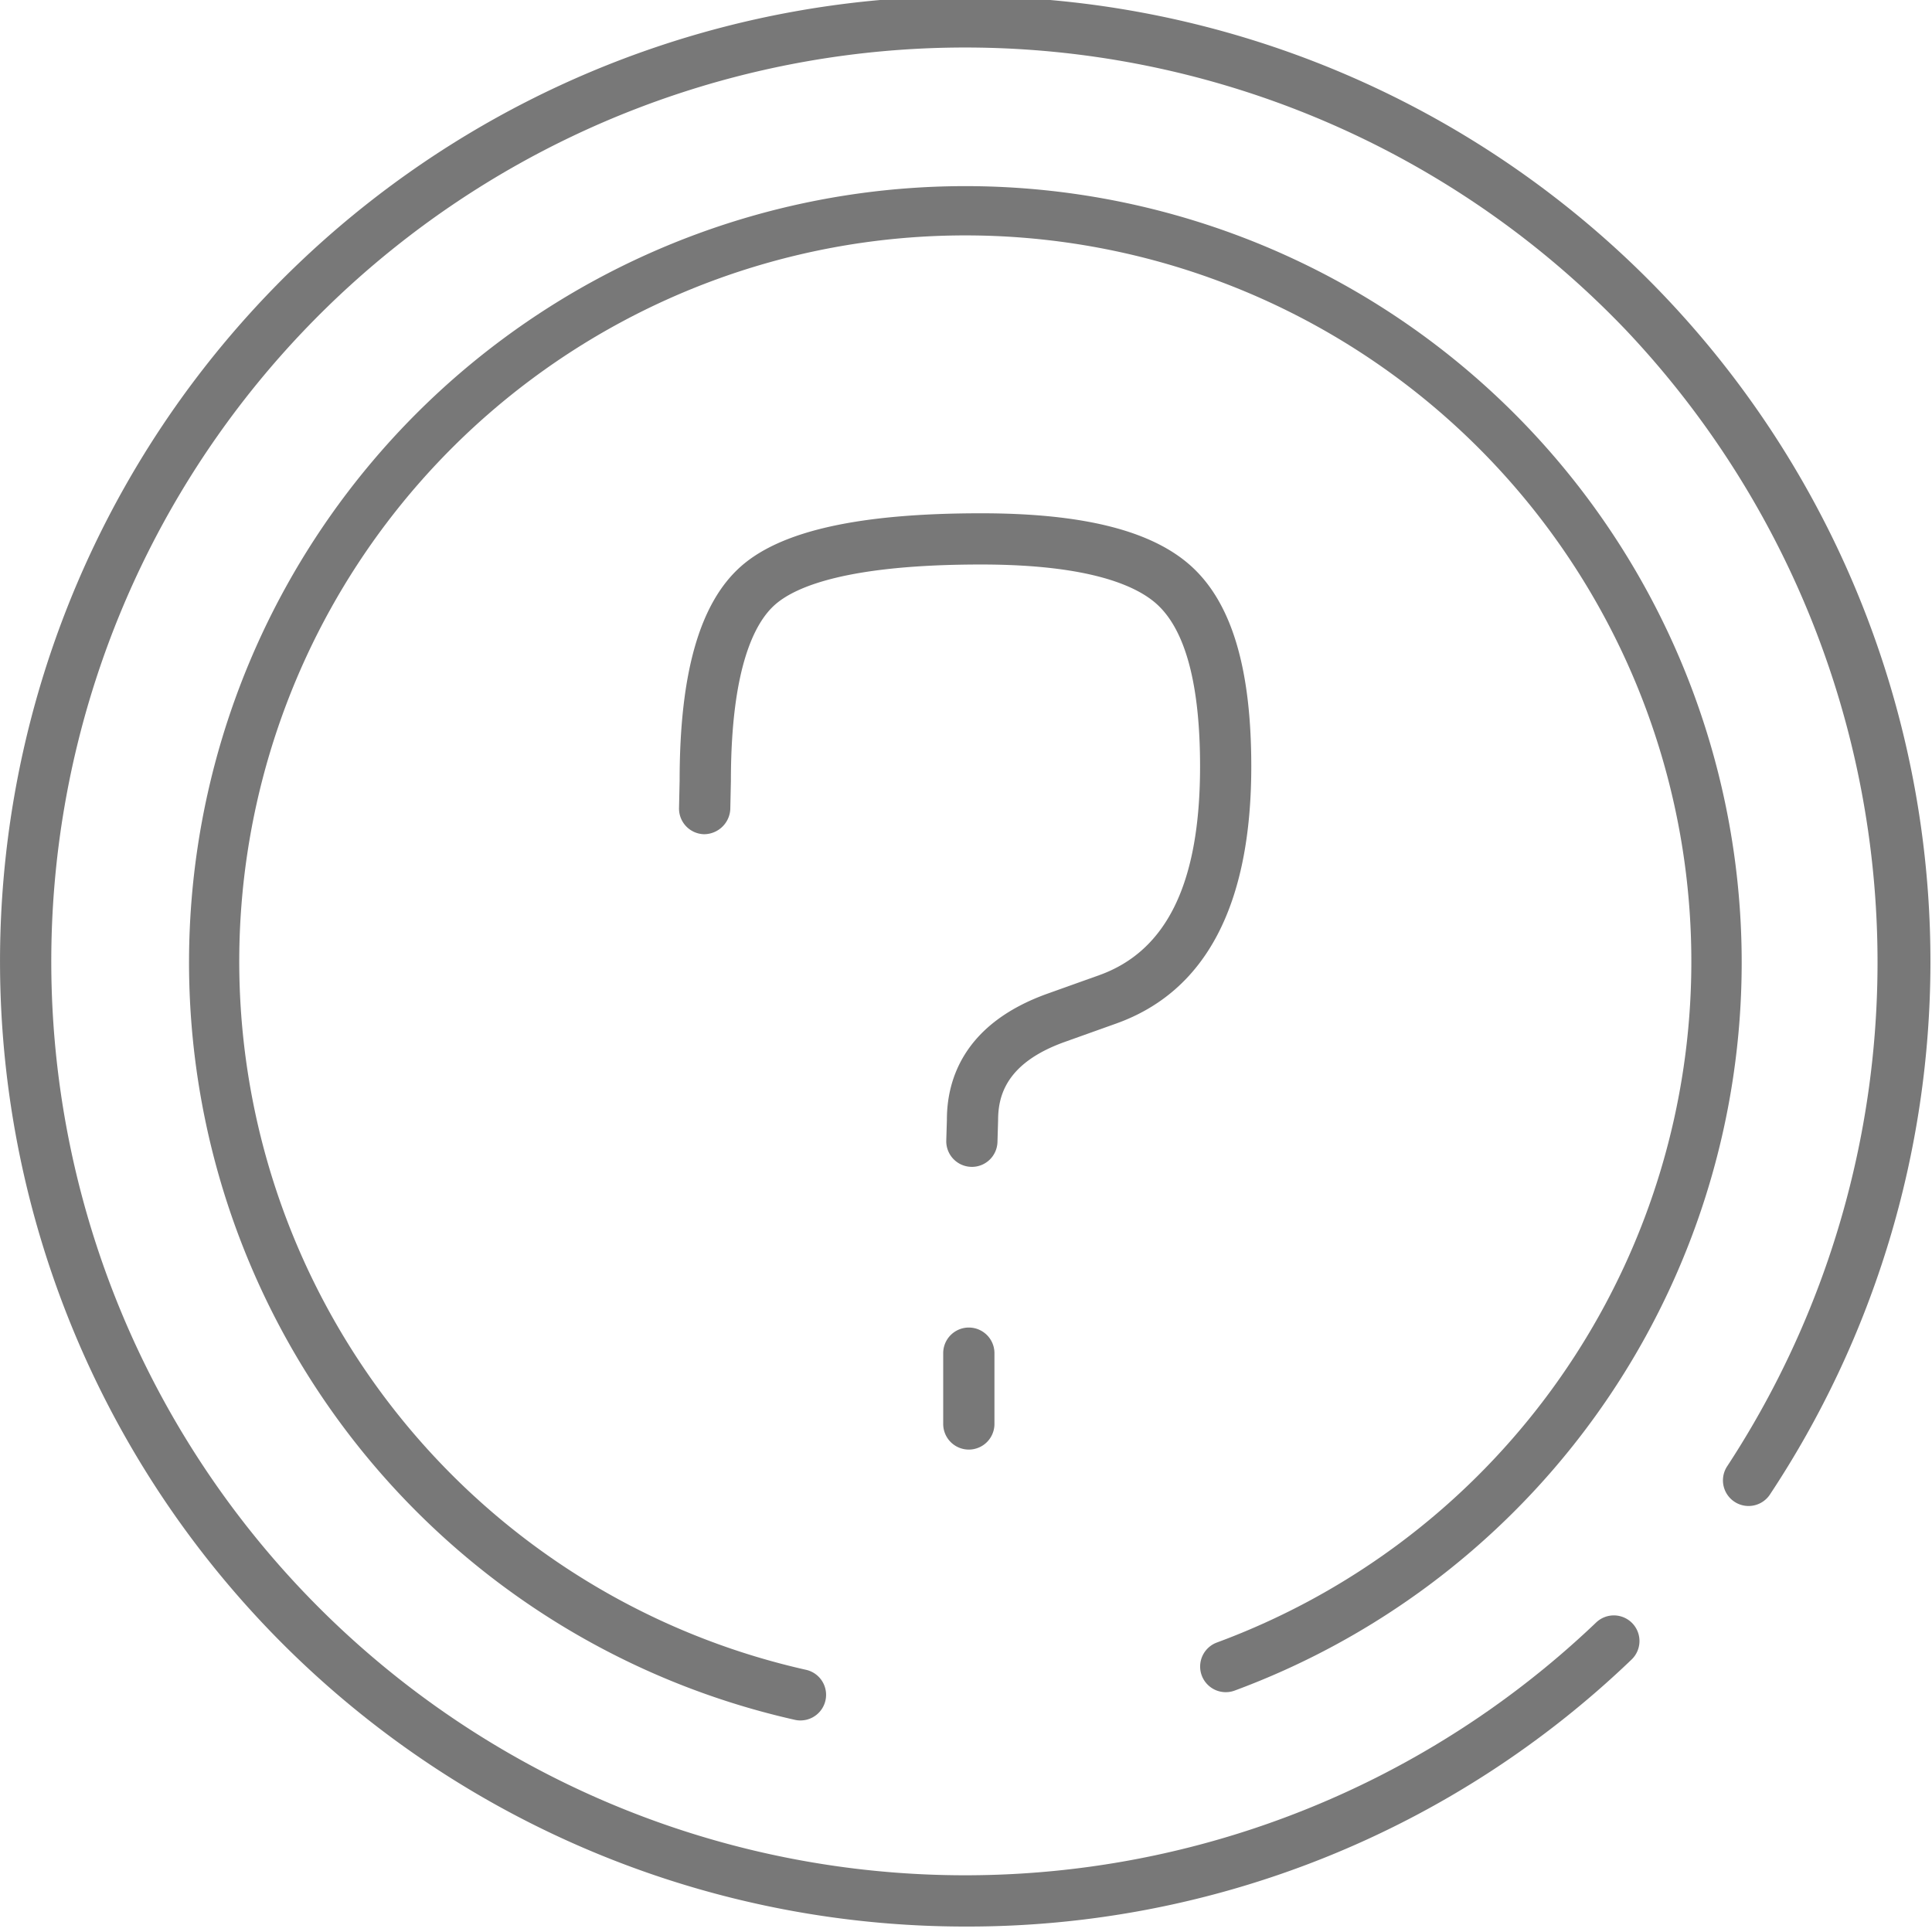
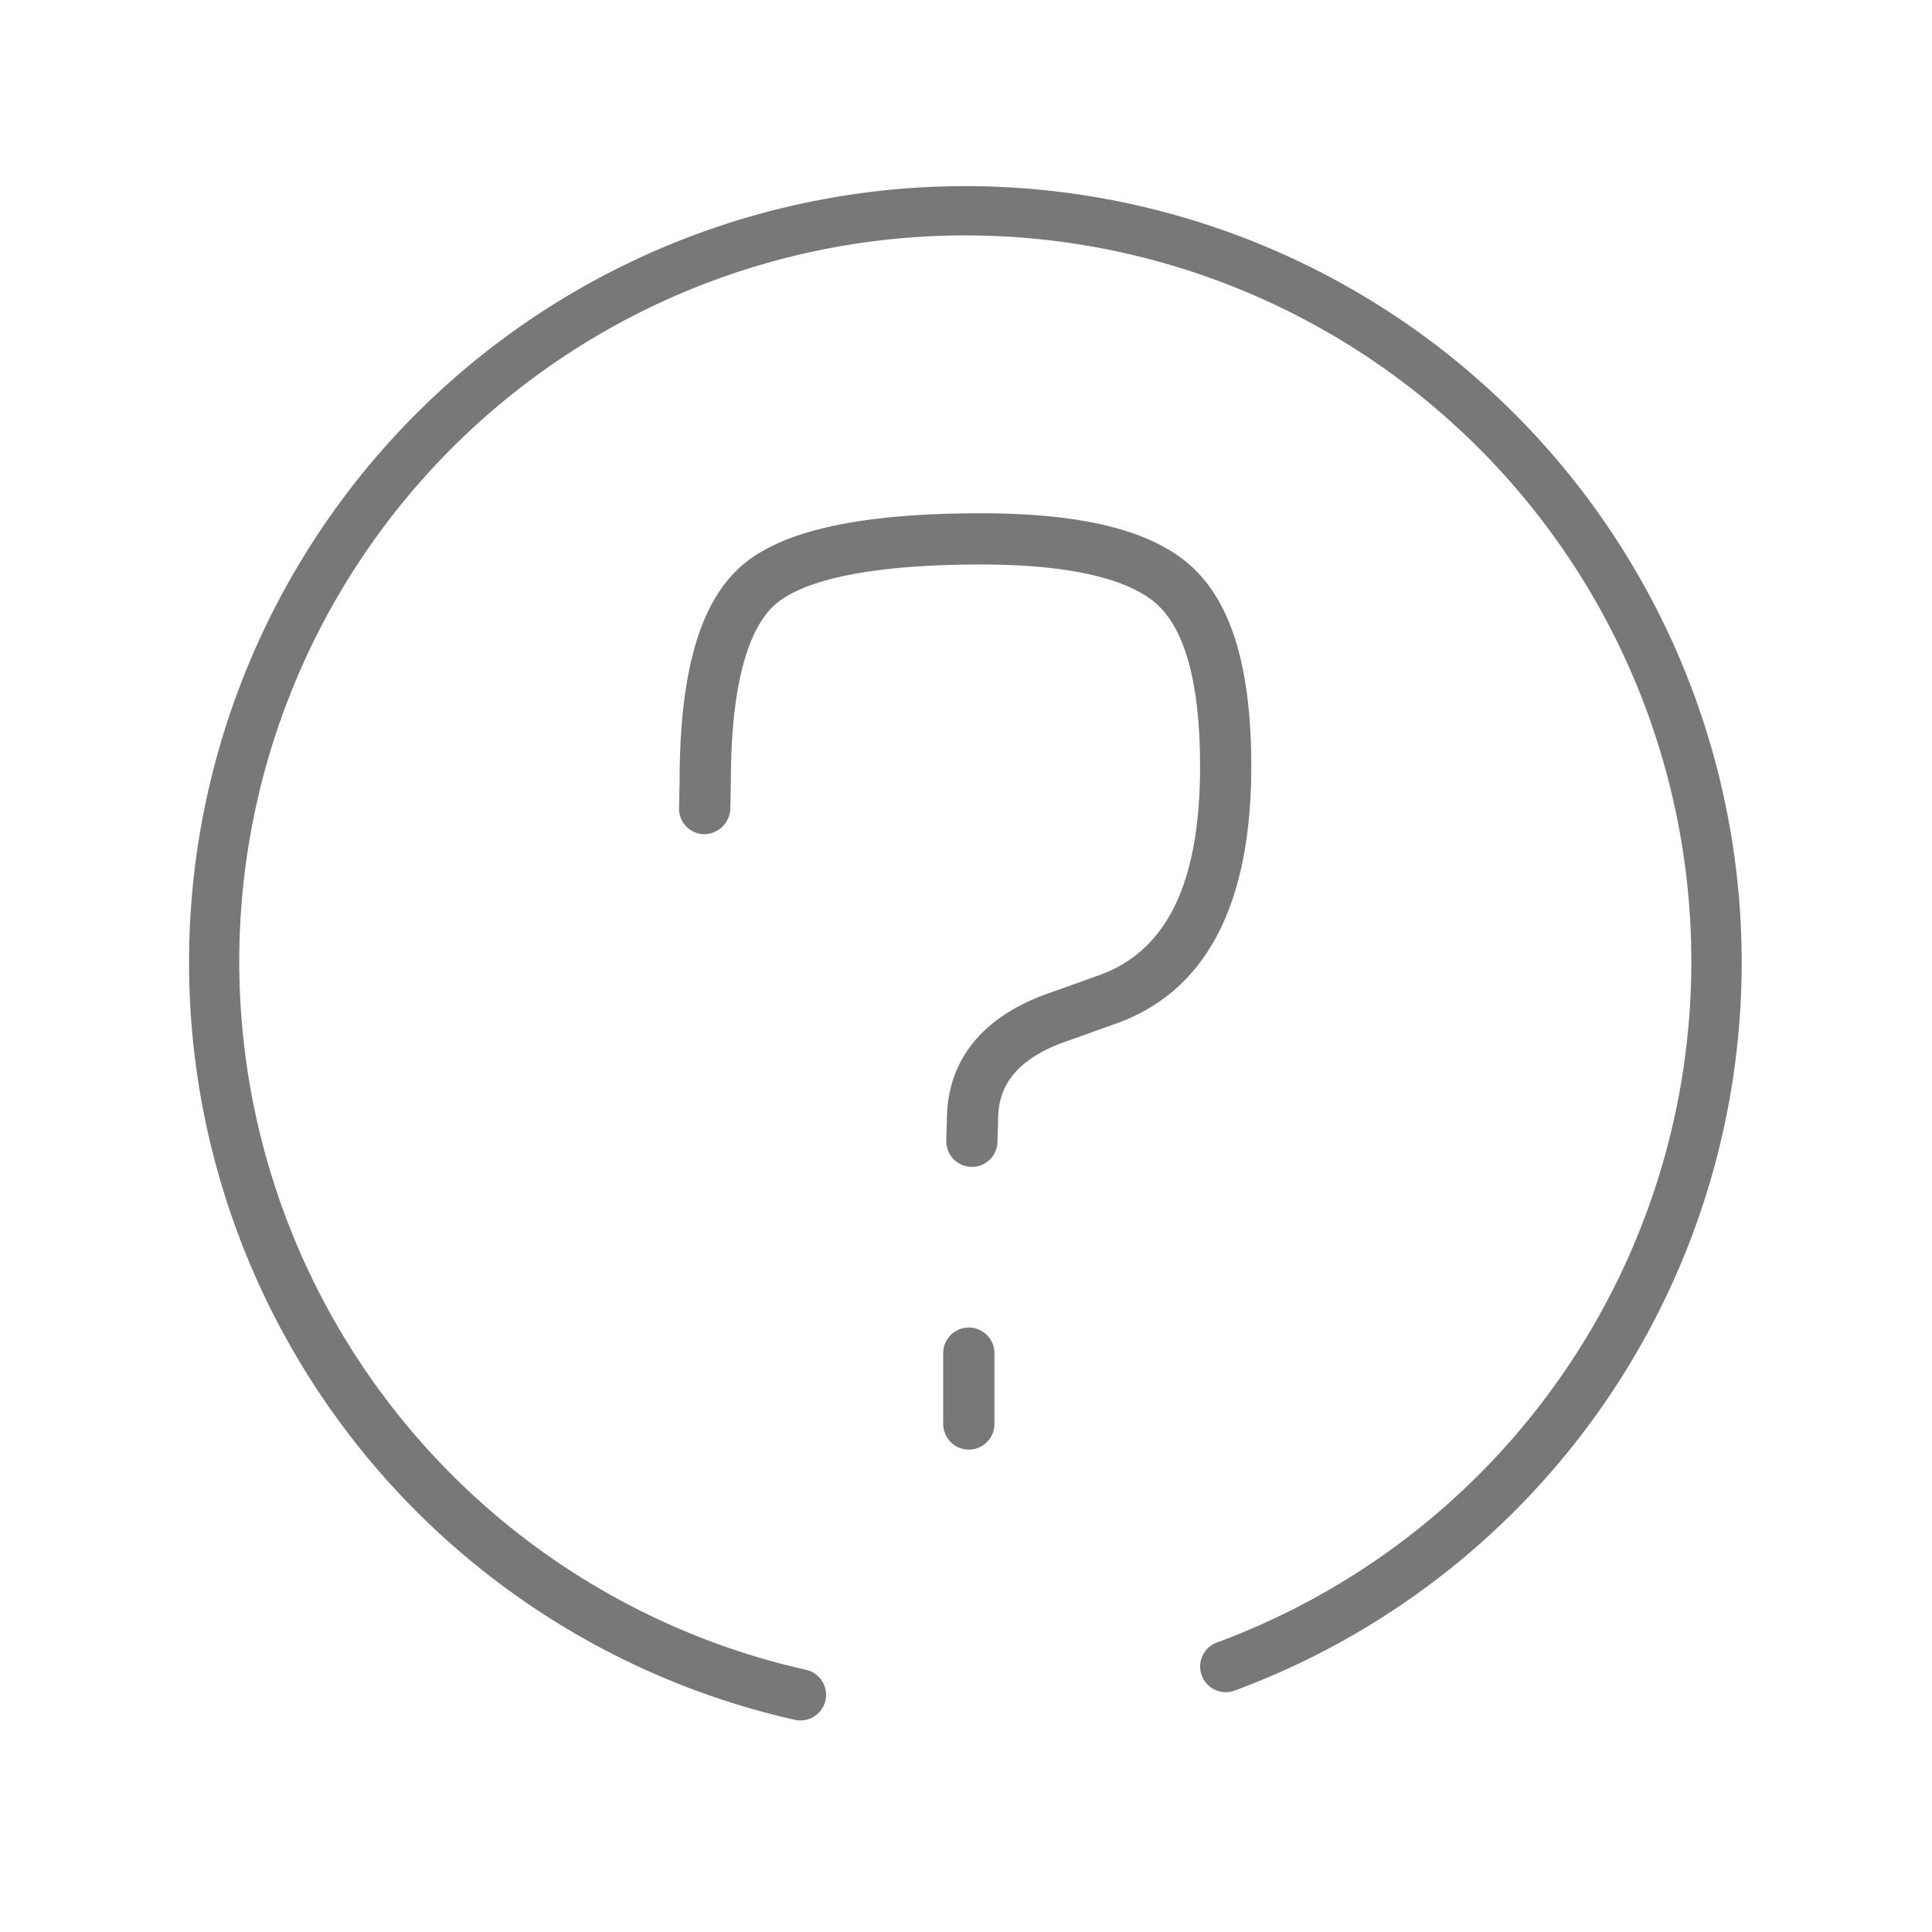
<svg xmlns="http://www.w3.org/2000/svg" id="Layer_1" data-name="Layer 1" viewBox="0 0 80 80">
  <defs>
    <style>
      .cls-1 {
        fill: #787878;
      }
    </style>
  </defs>
  <title>India</title>
  <g>
-     <path class="cls-1" d="M33.148,71.241a1.071,1.071,0,0,1-.232-.026,32.146,32.146,0,1,1,18.204-1.21,1.061,1.061,0,0,1-.734-1.991,30.064,30.064,0,1,0-17.007,1.13,1.061,1.061,0,0,1-.231,2.096Z" />
-     <path class="cls-1" d="M39.989,79.774q-.478,0-.956-.011A39.965,39.965,0,0,1,12.371,10.9a39.969,39.969,0,0,1,60.904,51.006,1.061,1.061,0,0,1-1.767-1.174,38.095,38.095,0,0,0-4.168-47.05A37.842,37.842,0,1,0,66.093,67.184a1.061,1.061,0,1,1,1.466,1.535A39.688,39.688,0,0,1,39.989,79.774Z" />
+     <path class="cls-1" d="M33.148,71.241a1.071,1.071,0,0,1-.232-.026,32.146,32.146,0,1,1,18.204-1.21,1.061,1.061,0,0,1-.734-1.991,30.064,30.064,0,1,0-17.007,1.13,1.061,1.061,0,0,1-.231,2.096" />
    <path class="cls-1" d="M40.117,60.024a1.061,1.061,0,0,1-1.061-1.061V56.032a1.061,1.061,0,0,1,2.122,0v2.931A1.061,1.061,0,0,1,40.117,60.024Zm.127-11.706-.032-.001a1.061,1.061,0,0,1-1.029-1.092l.026-.861c-.001-1.685.723-3.989,4.172-5.221l2.127-.76c2.816-1.006,4.184-3.836,4.184-8.649,0-3.355-.593-5.607-1.763-6.692-.819-.761-2.753-1.667-7.305-1.667-5.487,0-7.667.903-8.529,1.661-.834.734-1.83,2.597-1.83,7.306l-.025,1.163a1.092,1.092,0,0,1-1.085,1.038,1.062,1.062,0,0,1-1.038-1.084l.025-1.14c0-4.457.834-7.368,2.551-8.877,1.676-1.473,4.924-2.188,9.93-2.188,4.267,0,7.129.73,8.749,2.233,1.643,1.525,2.441,4.223,2.441,8.248,0,5.739-1.882,9.32-5.592,10.647l-2.127.76c-2.478.886-2.765,2.282-2.765,3.256l-.026.892A1.06,1.06,0,0,1,40.244,48.318Z" />
  </g>
</svg>